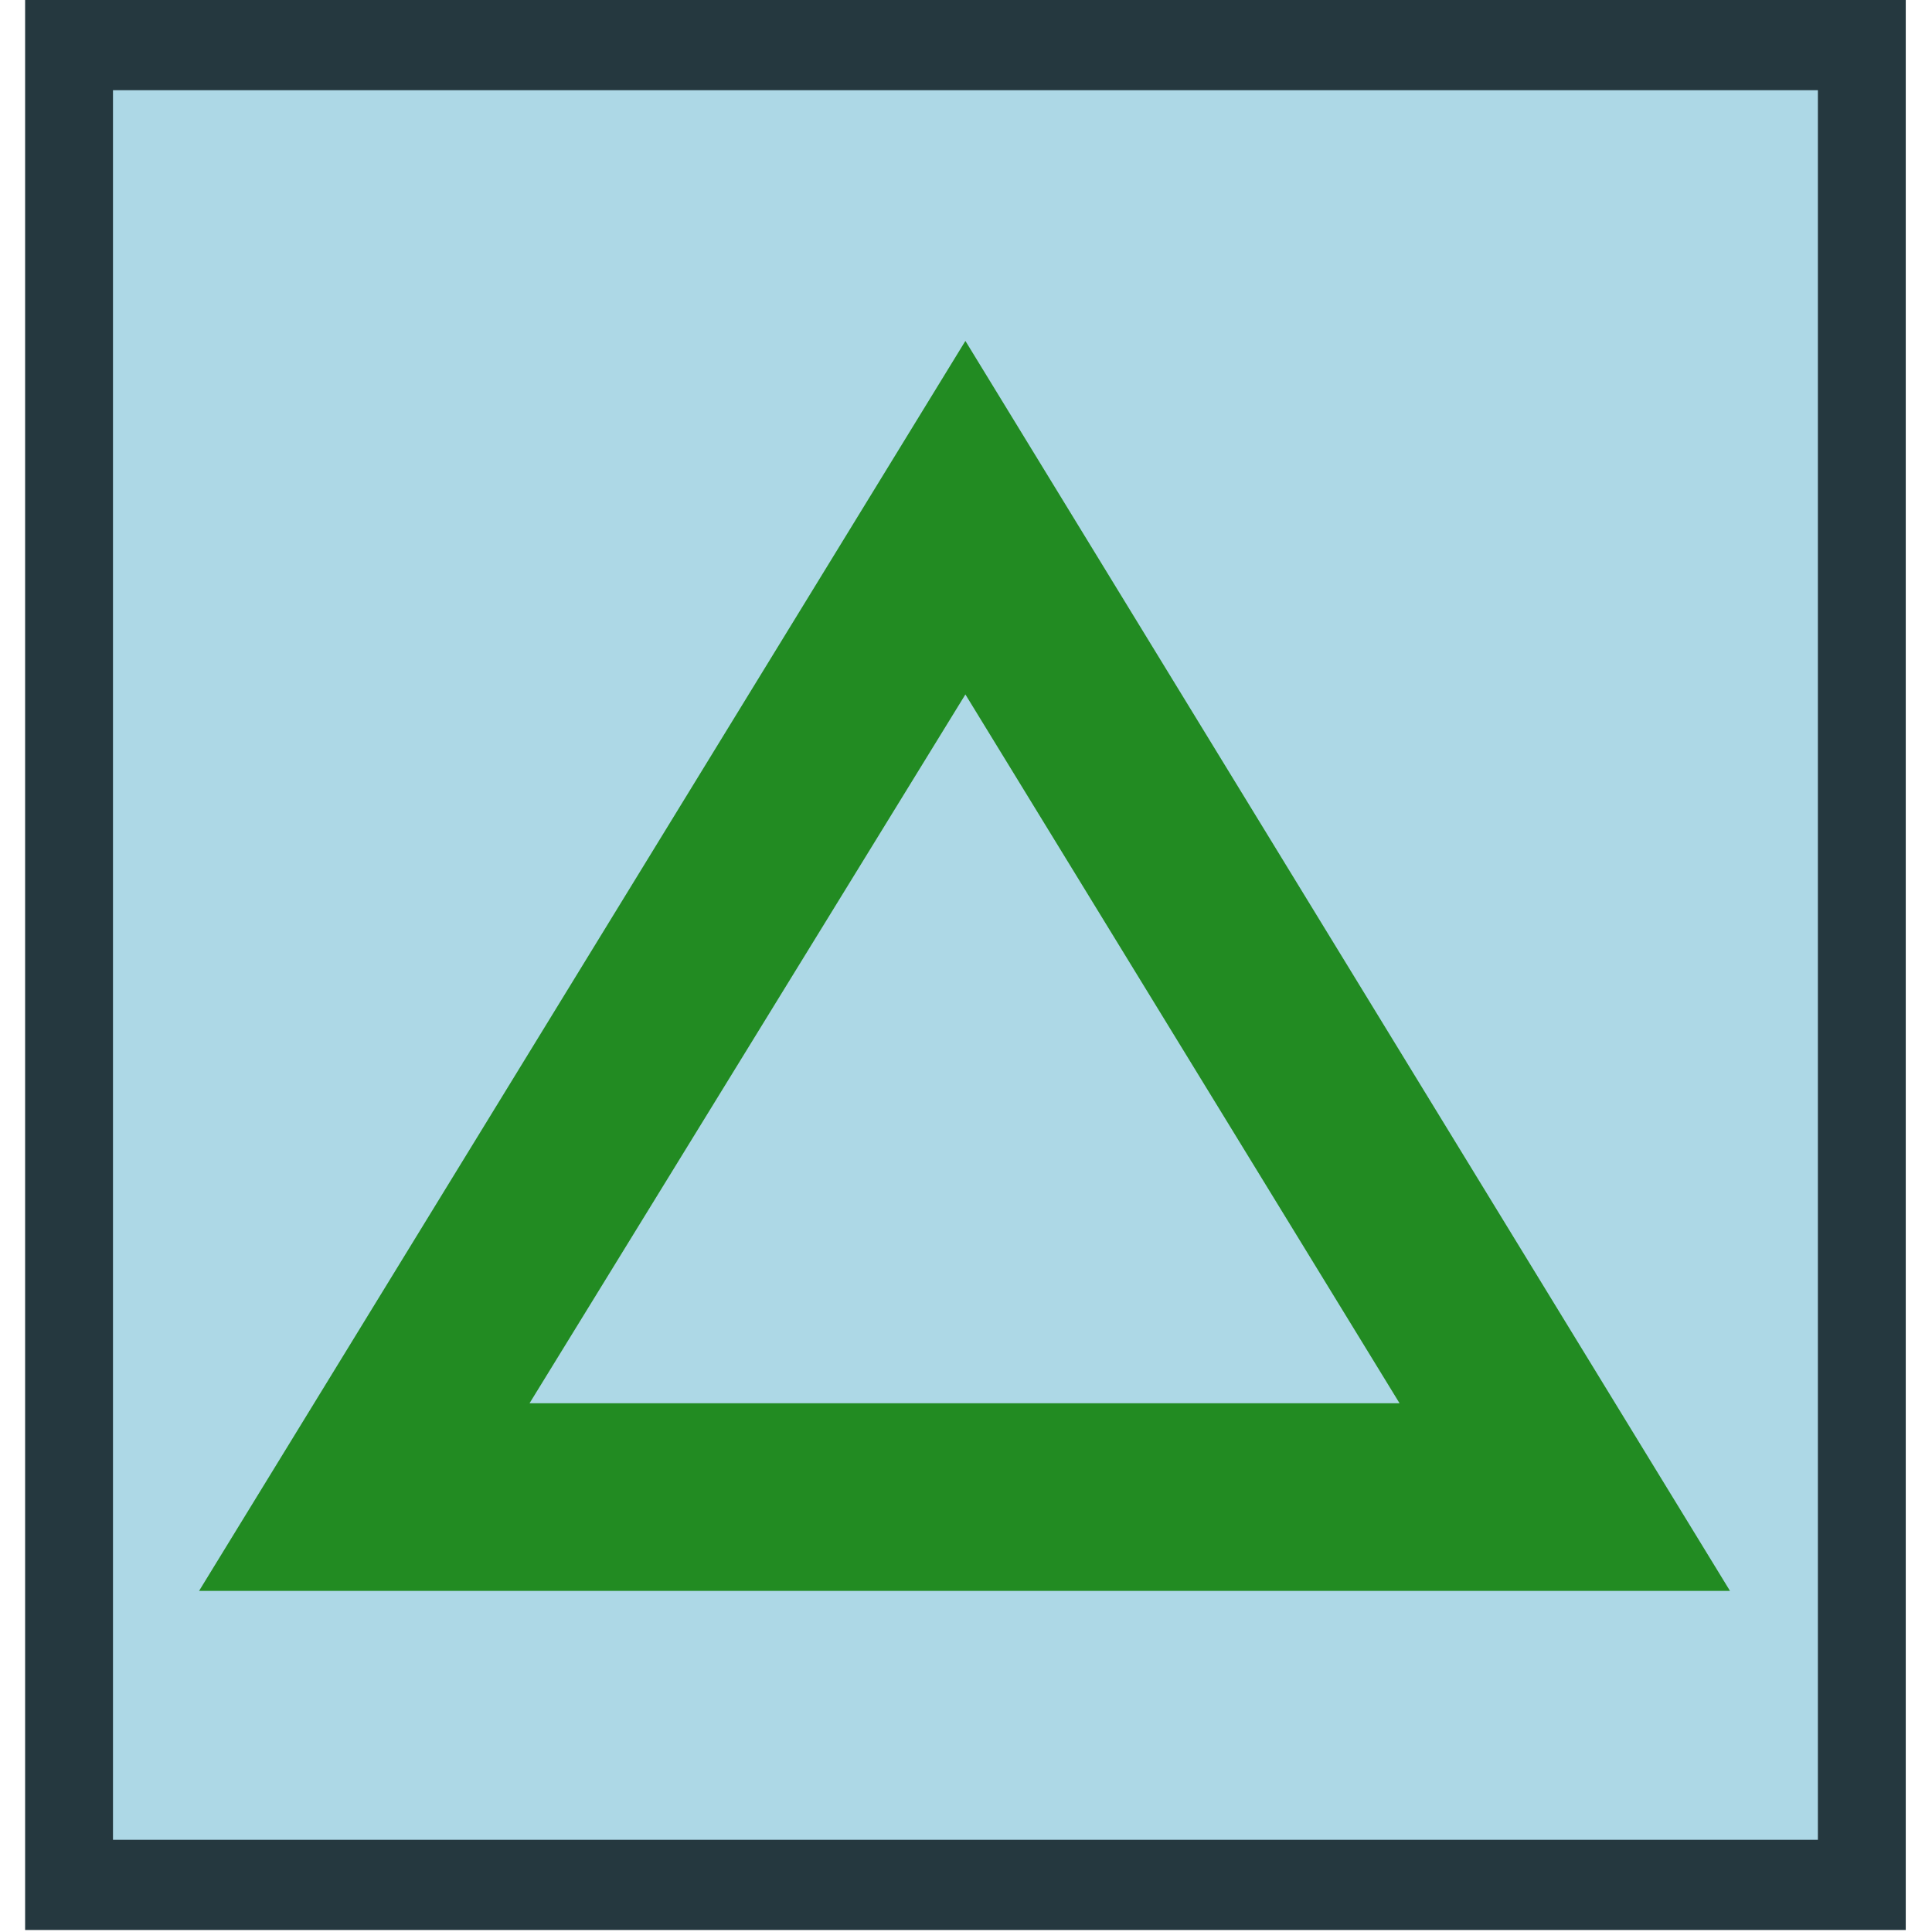
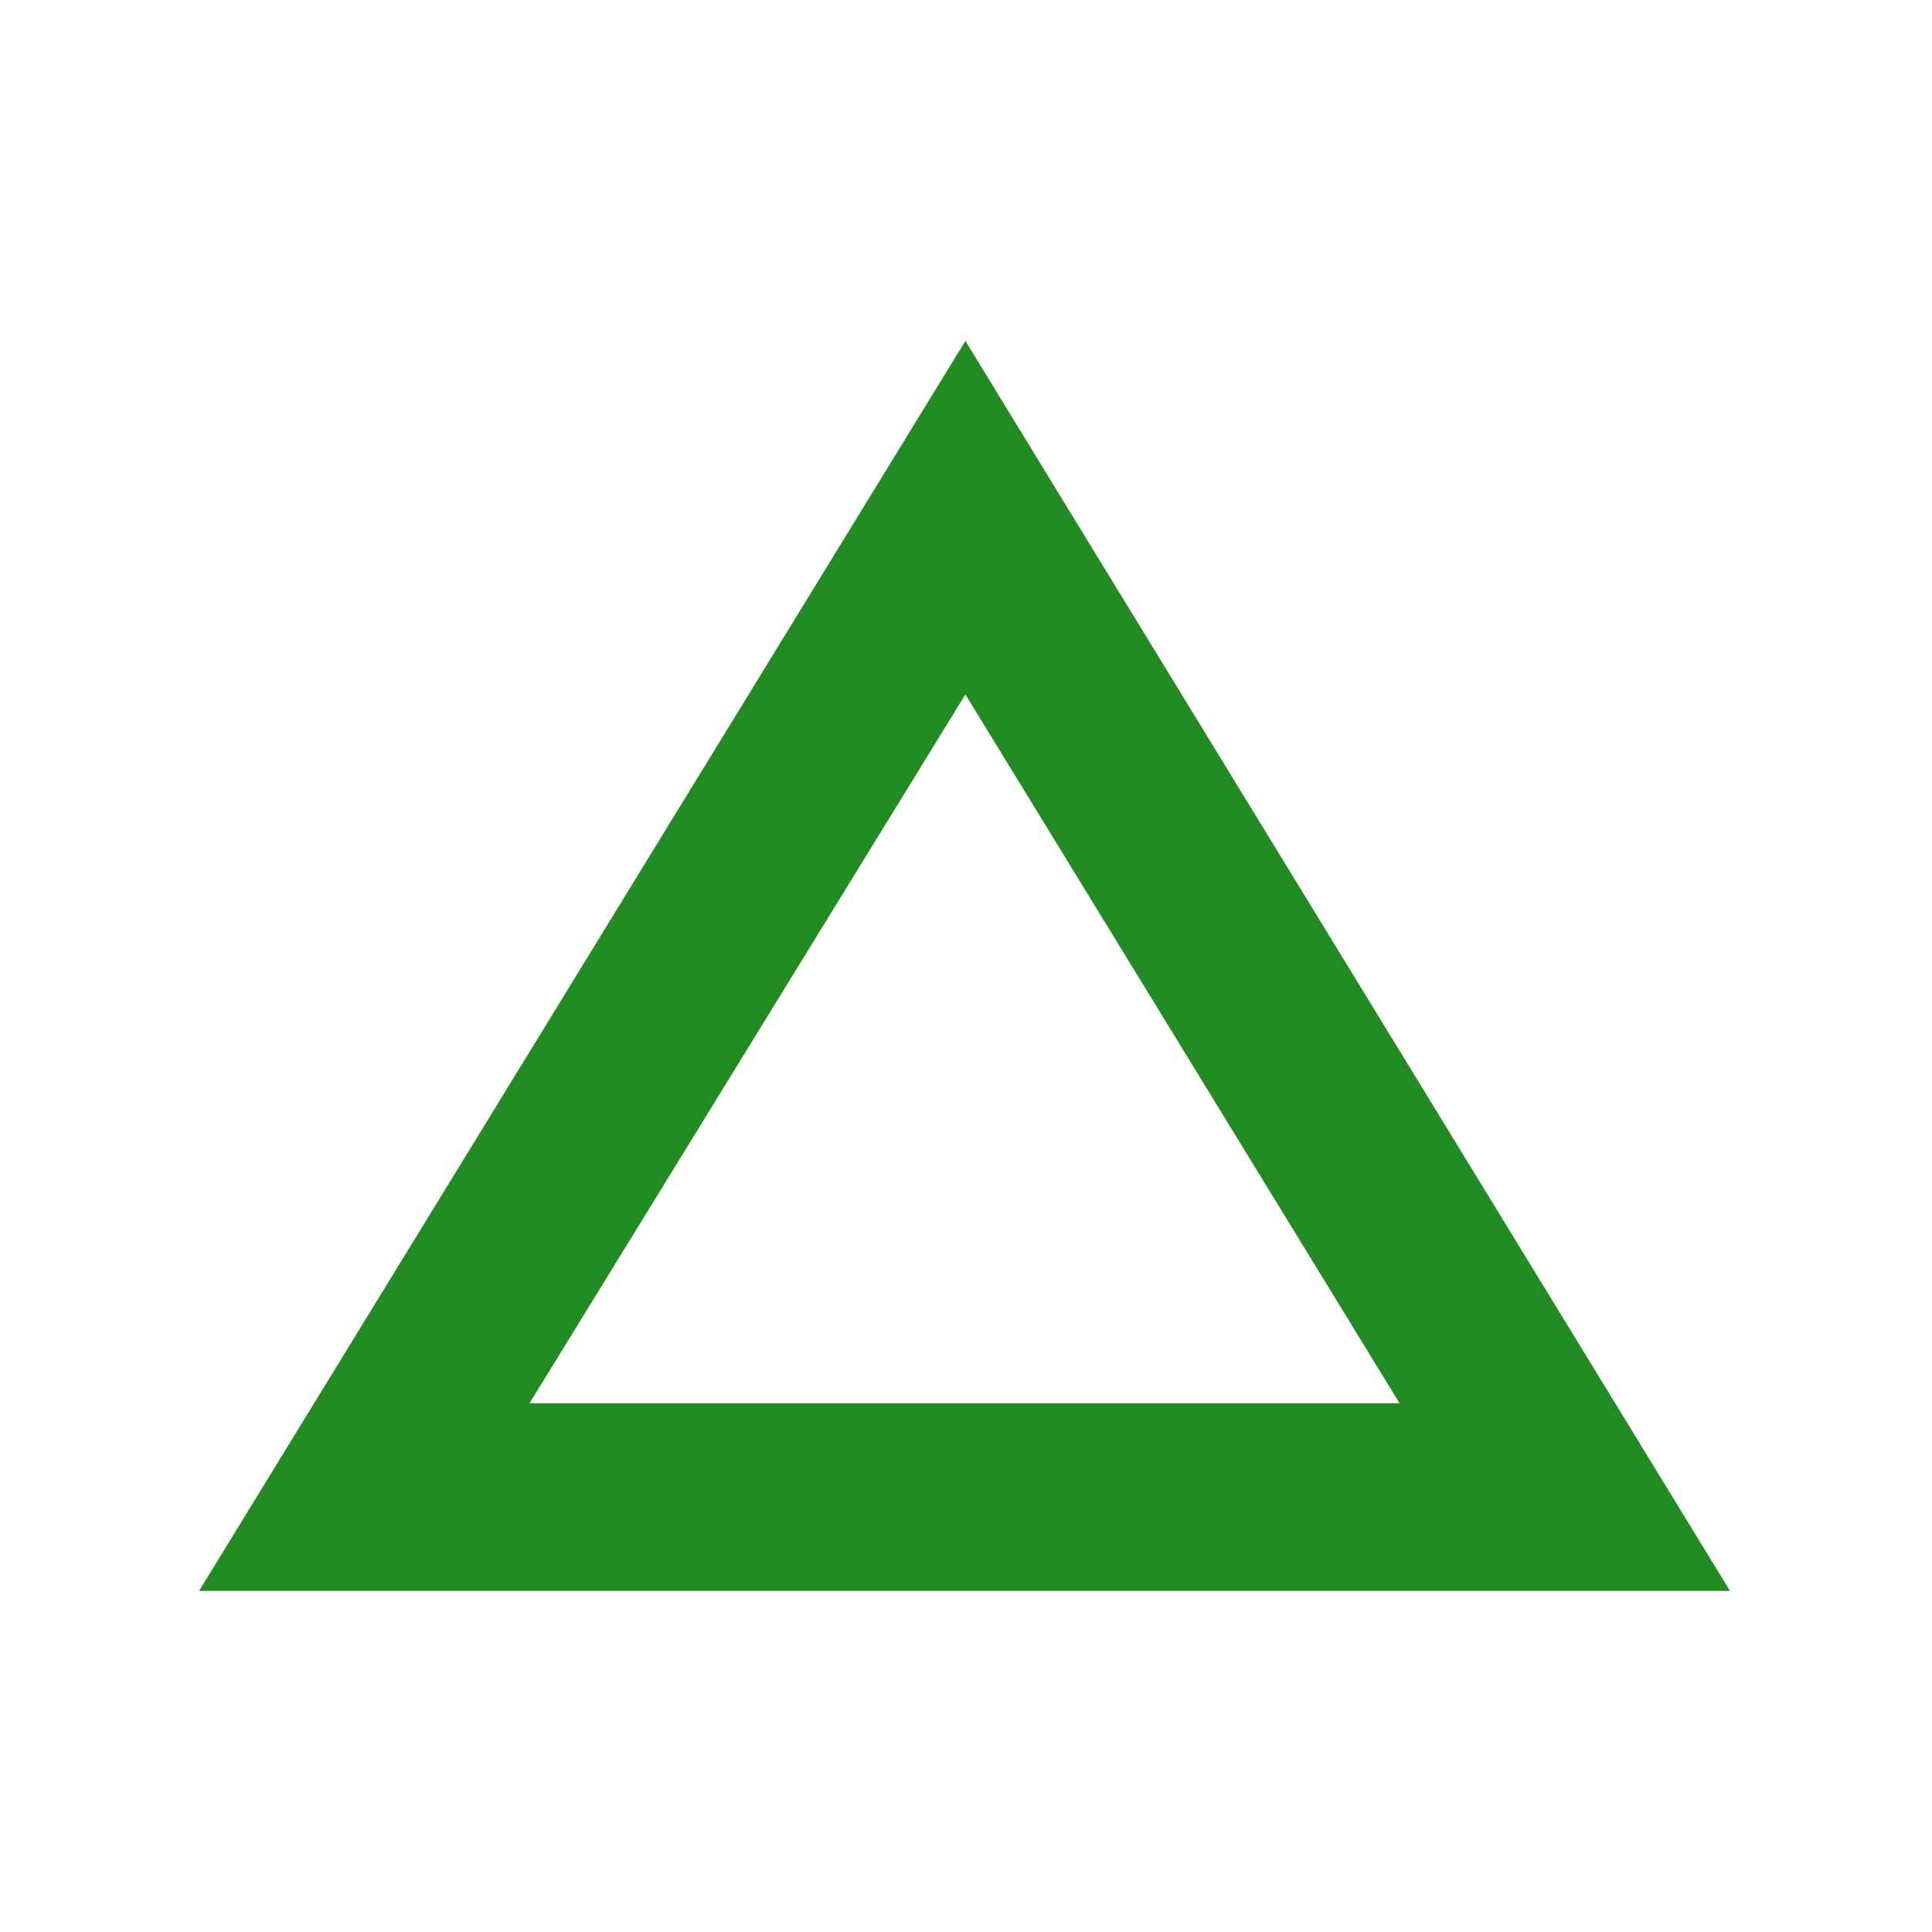
<svg xmlns="http://www.w3.org/2000/svg" width="48" height="48" viewBox="0 0 48 48" fill="none">
-   <path d="M46.257 1.165H1.715V46.874H46.257V1.165Z" fill="#ADD8E6" />
-   <path d="M47.348 47.95H0.624V0H47.348V47.95ZM2.807 45.709H45.165V2.241H2.807V45.709Z" fill="#25383F" />
  <path d="M42.981 39.525H4.946L23.985 8.47L42.981 39.525ZM13.156 34.864H34.772L23.985 17.253L13.156 34.864Z" fill="#228B22" />
</svg>